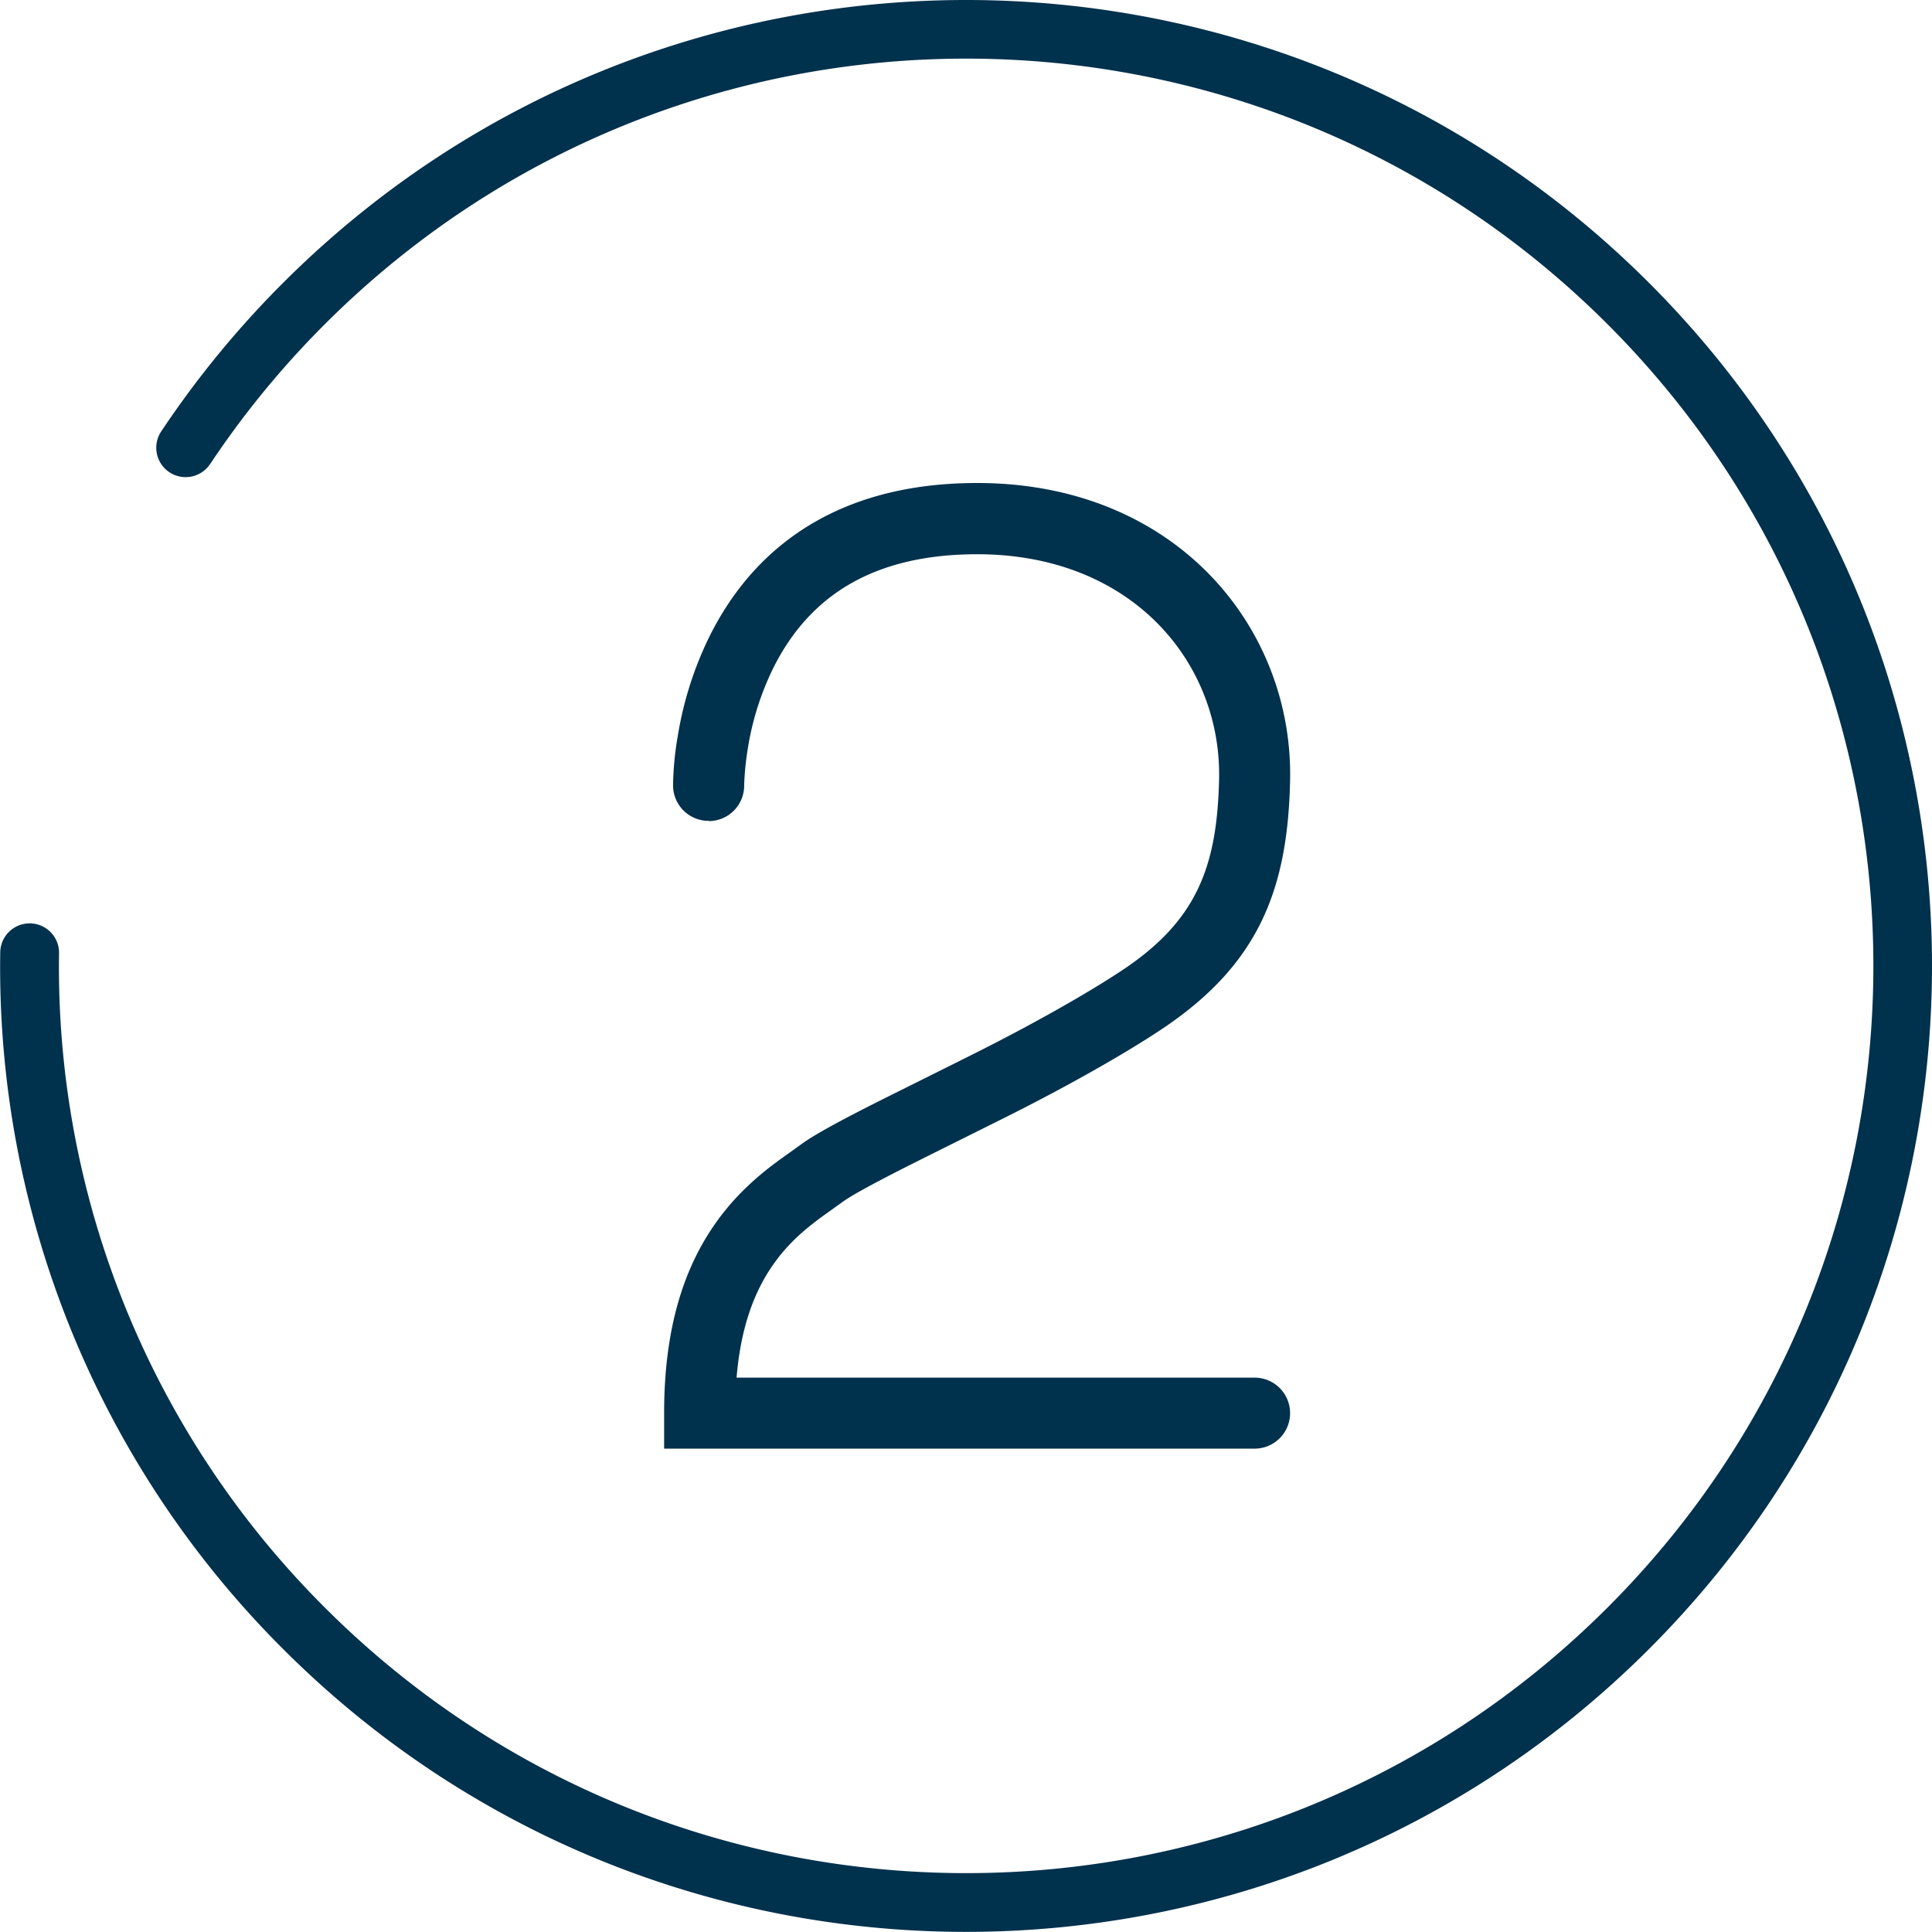
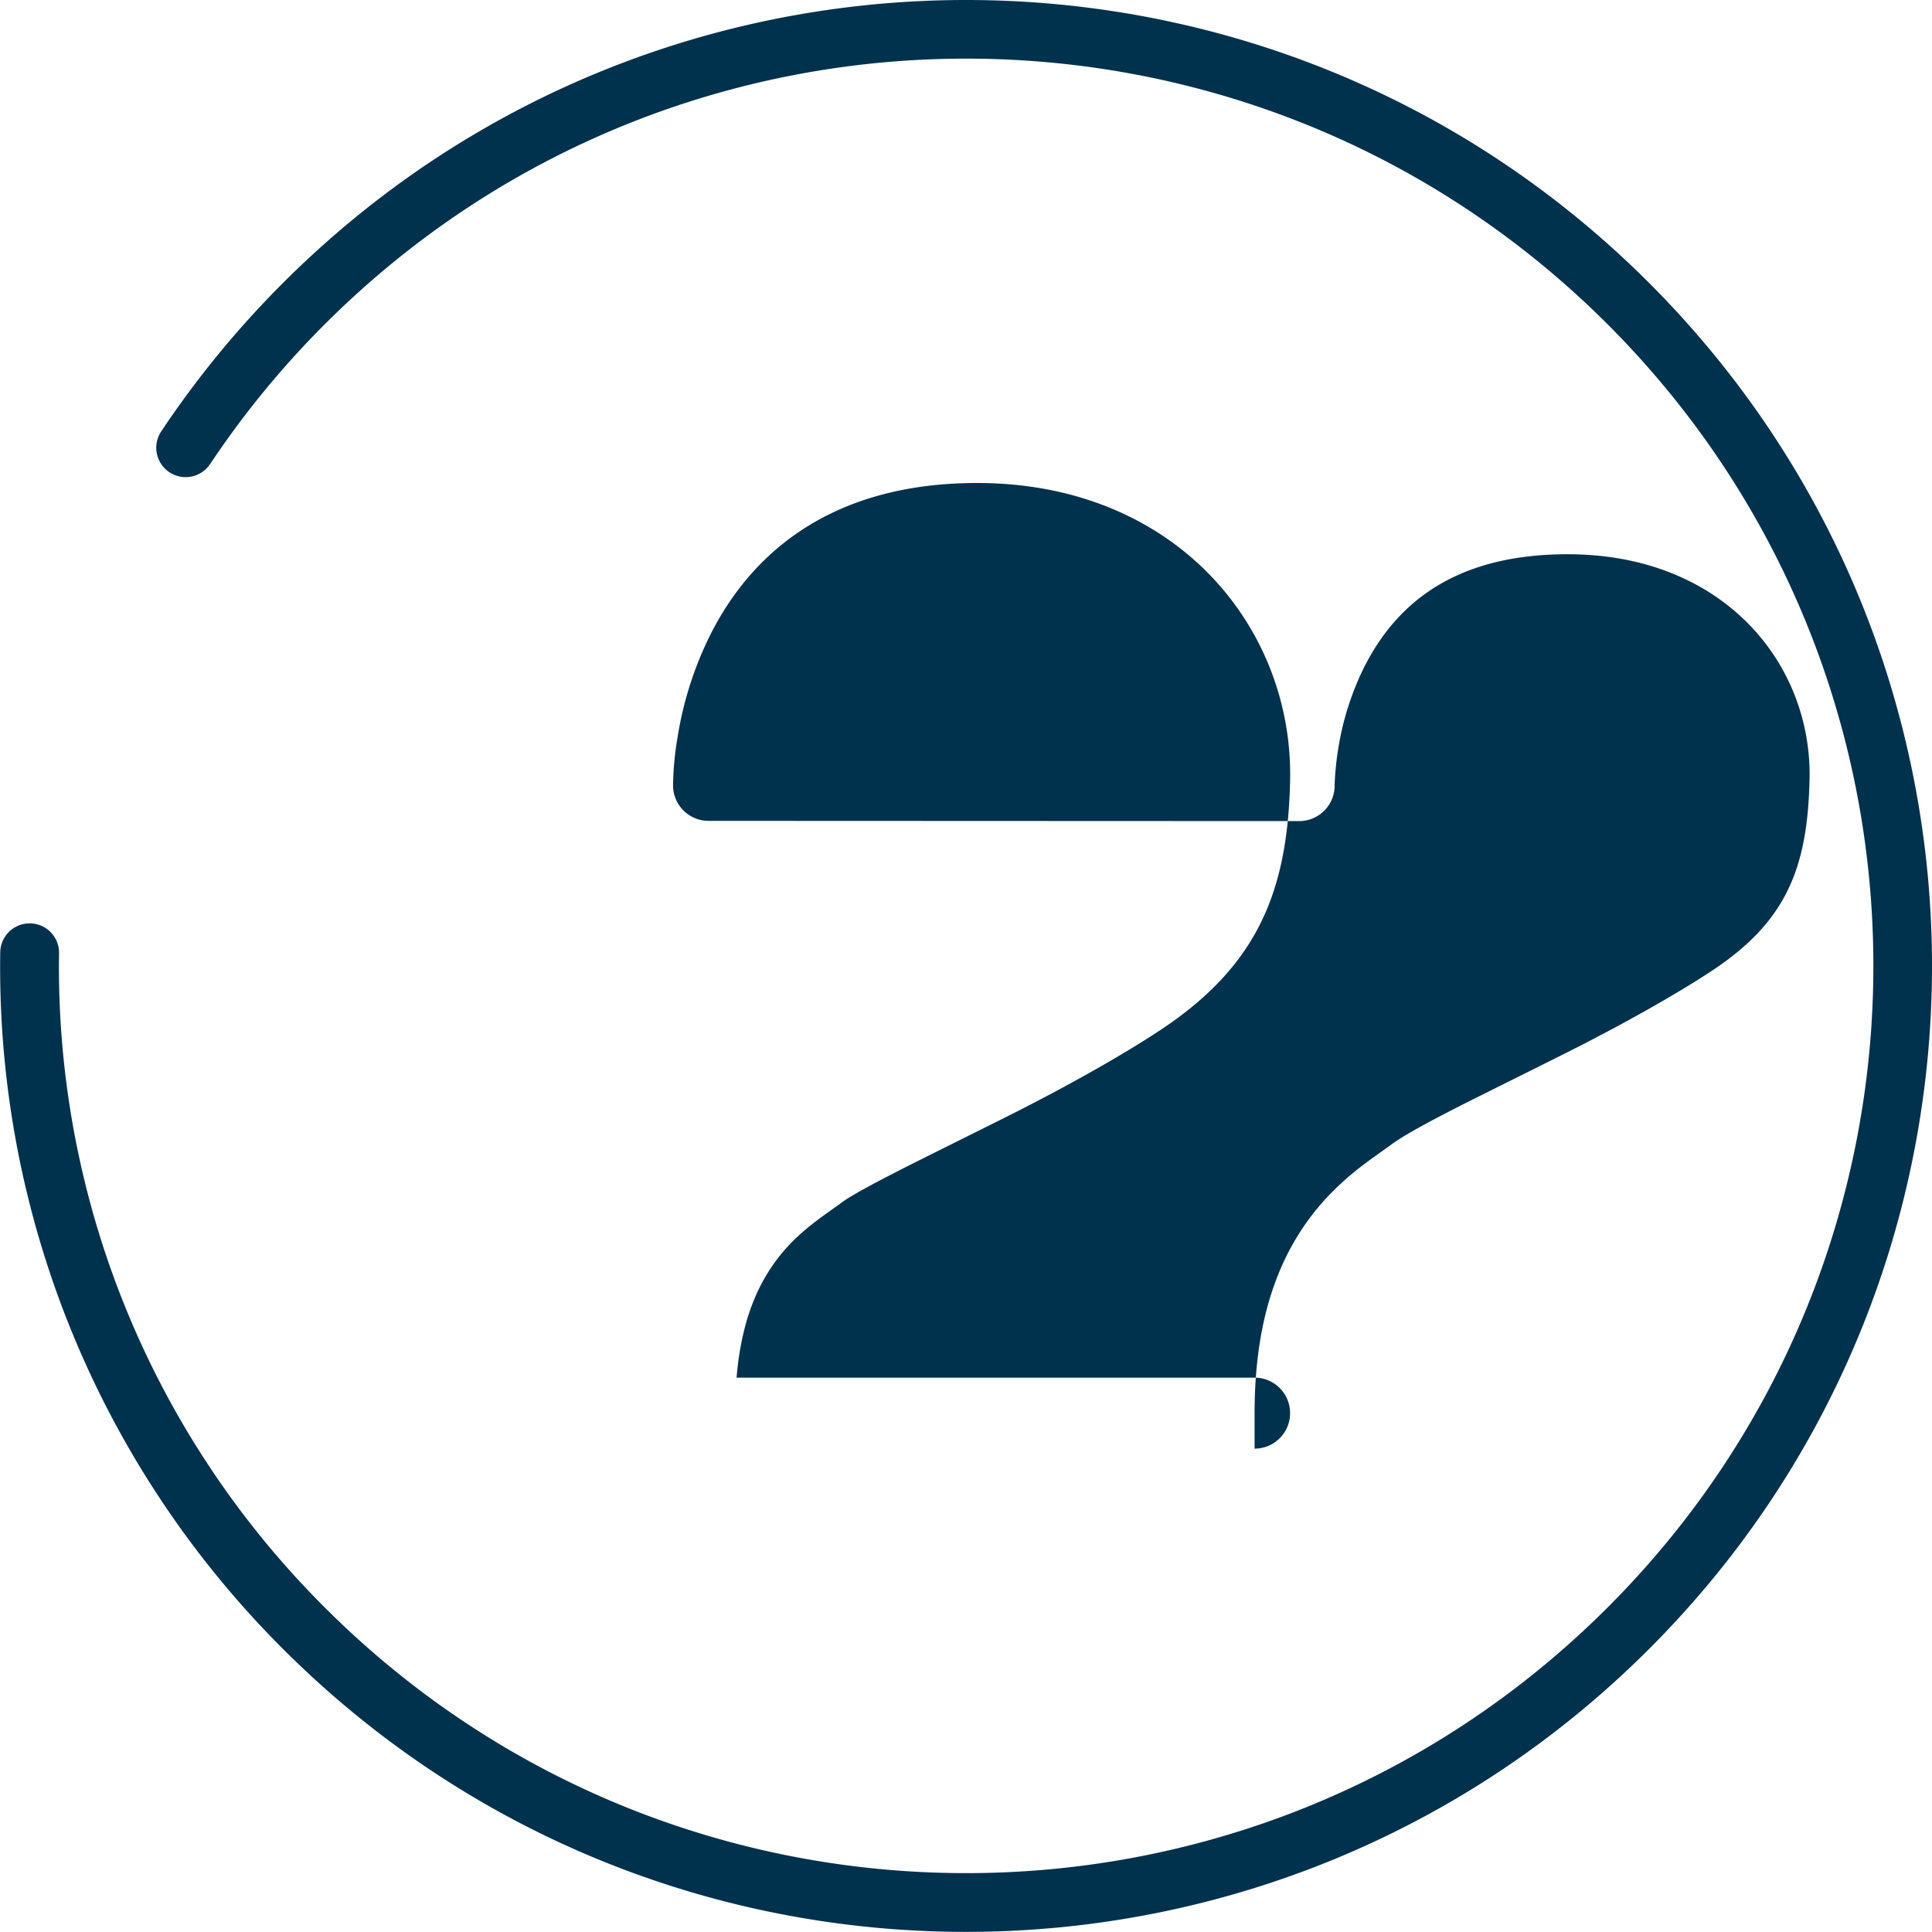
<svg xmlns="http://www.w3.org/2000/svg" xmlns:xlink="http://www.w3.org/1999/xlink" viewBox="0 0 16 16">
  <defs>
-     <path id="interface_step2-a" d="M1.74 3.843a0.243 0.243 0 0 1 -0.405 -0.27 8.036 8.036 0 0 1 1.009 -1.23c3.124 -3.124 8.19 -3.124 11.313 0 3.124 3.124 3.124 8.19 0 11.313 -3.124 3.124 -8.19 3.124 -11.313 0a7.974 7.974 0 0 1 -2.342 -5.769 0.243 0.243 0 0 1 0.487 0.007 7.487 7.487 0 0 0 2.2 5.418c2.934 2.934 7.691 2.934 10.625 0 2.934 -2.934 2.934 -7.691 0 -10.626 -2.934 -2.934 -7.691 -2.934 -10.625 0a7.549 7.549 0 0 0 -0.948 1.156zM5.87 6.798a0.294 0.294 0 0 1 -0.296 -0.292 2.538 2.538 0 0 1 0.038 -0.404 2.931 2.931 0 0 1 0.265 -0.834C6.27 4.48 6.997 4 8.092 4c1.647 0 2.62 1.199 2.592 2.466 -0.02 0.908 -0.264 1.529 -1.075 2.065 -0.303 0.201 -0.768 0.464 -1.258 0.71 -0.131 0.066 -0.73 0.363 -0.871 0.435 -0.273 0.139 -0.438 0.23 -0.504 0.279 -0.028 0.021 -0.16 0.114 -0.197 0.142 -0.077 0.058 -0.142 0.112 -0.203 0.172 -0.265 0.261 -0.432 0.613 -0.476 1.14h4.29a0.294 0.294 0 0 1 0 0.588H5.5V11.703c0 -0.851 0.239 -1.435 0.664 -1.853a2.474 2.474 0 0 1 0.264 -0.224c0.045 -0.034 0.177 -0.127 0.197 -0.142 0.103 -0.077 0.283 -0.176 0.589 -0.332 0.144 -0.073 0.745 -0.371 0.873 -0.436 0.47 -0.236 0.915 -0.488 1.198 -0.675 0.621 -0.41 0.794 -0.853 0.811 -1.587 0.021 -0.959 -0.714 -1.864 -2.003 -1.864 -0.865 0 -1.392 0.348 -1.689 0.942a2.351 2.351 0 0 0 -0.211 0.667 2.388 2.388 0 0 0 -0.026 0.224c-0.003 0.039 -0.004 0.067 -0.004 0.081a0.294 0.294 0 0 1 -0.292 0.296z" />
+     <path id="interface_step2-a" d="M1.74 3.843a0.243 0.243 0 0 1 -0.405 -0.27 8.036 8.036 0 0 1 1.009 -1.23c3.124 -3.124 8.19 -3.124 11.313 0 3.124 3.124 3.124 8.19 0 11.313 -3.124 3.124 -8.19 3.124 -11.313 0a7.974 7.974 0 0 1 -2.342 -5.769 0.243 0.243 0 0 1 0.487 0.007 7.487 7.487 0 0 0 2.2 5.418c2.934 2.934 7.691 2.934 10.625 0 2.934 -2.934 2.934 -7.691 0 -10.626 -2.934 -2.934 -7.691 -2.934 -10.625 0a7.549 7.549 0 0 0 -0.948 1.156zM5.87 6.798a0.294 0.294 0 0 1 -0.296 -0.292 2.538 2.538 0 0 1 0.038 -0.404 2.931 2.931 0 0 1 0.265 -0.834C6.27 4.48 6.997 4 8.092 4c1.647 0 2.62 1.199 2.592 2.466 -0.02 0.908 -0.264 1.529 -1.075 2.065 -0.303 0.201 -0.768 0.464 -1.258 0.71 -0.131 0.066 -0.73 0.363 -0.871 0.435 -0.273 0.139 -0.438 0.23 -0.504 0.279 -0.028 0.021 -0.16 0.114 -0.197 0.142 -0.077 0.058 -0.142 0.112 -0.203 0.172 -0.265 0.261 -0.432 0.613 -0.476 1.14h4.29a0.294 0.294 0 0 1 0 0.588V11.703c0 -0.851 0.239 -1.435 0.664 -1.853a2.474 2.474 0 0 1 0.264 -0.224c0.045 -0.034 0.177 -0.127 0.197 -0.142 0.103 -0.077 0.283 -0.176 0.589 -0.332 0.144 -0.073 0.745 -0.371 0.873 -0.436 0.47 -0.236 0.915 -0.488 1.198 -0.675 0.621 -0.41 0.794 -0.853 0.811 -1.587 0.021 -0.959 -0.714 -1.864 -2.003 -1.864 -0.865 0 -1.392 0.348 -1.689 0.942a2.351 2.351 0 0 0 -0.211 0.667 2.388 2.388 0 0 0 -0.026 0.224c-0.003 0.039 -0.004 0.067 -0.004 0.081a0.294 0.294 0 0 1 -0.292 0.296z" />
  </defs>
  <use fill="#00314D" fill-rule="nonzero" xlink:href="#interface_step2-a" />
</svg>